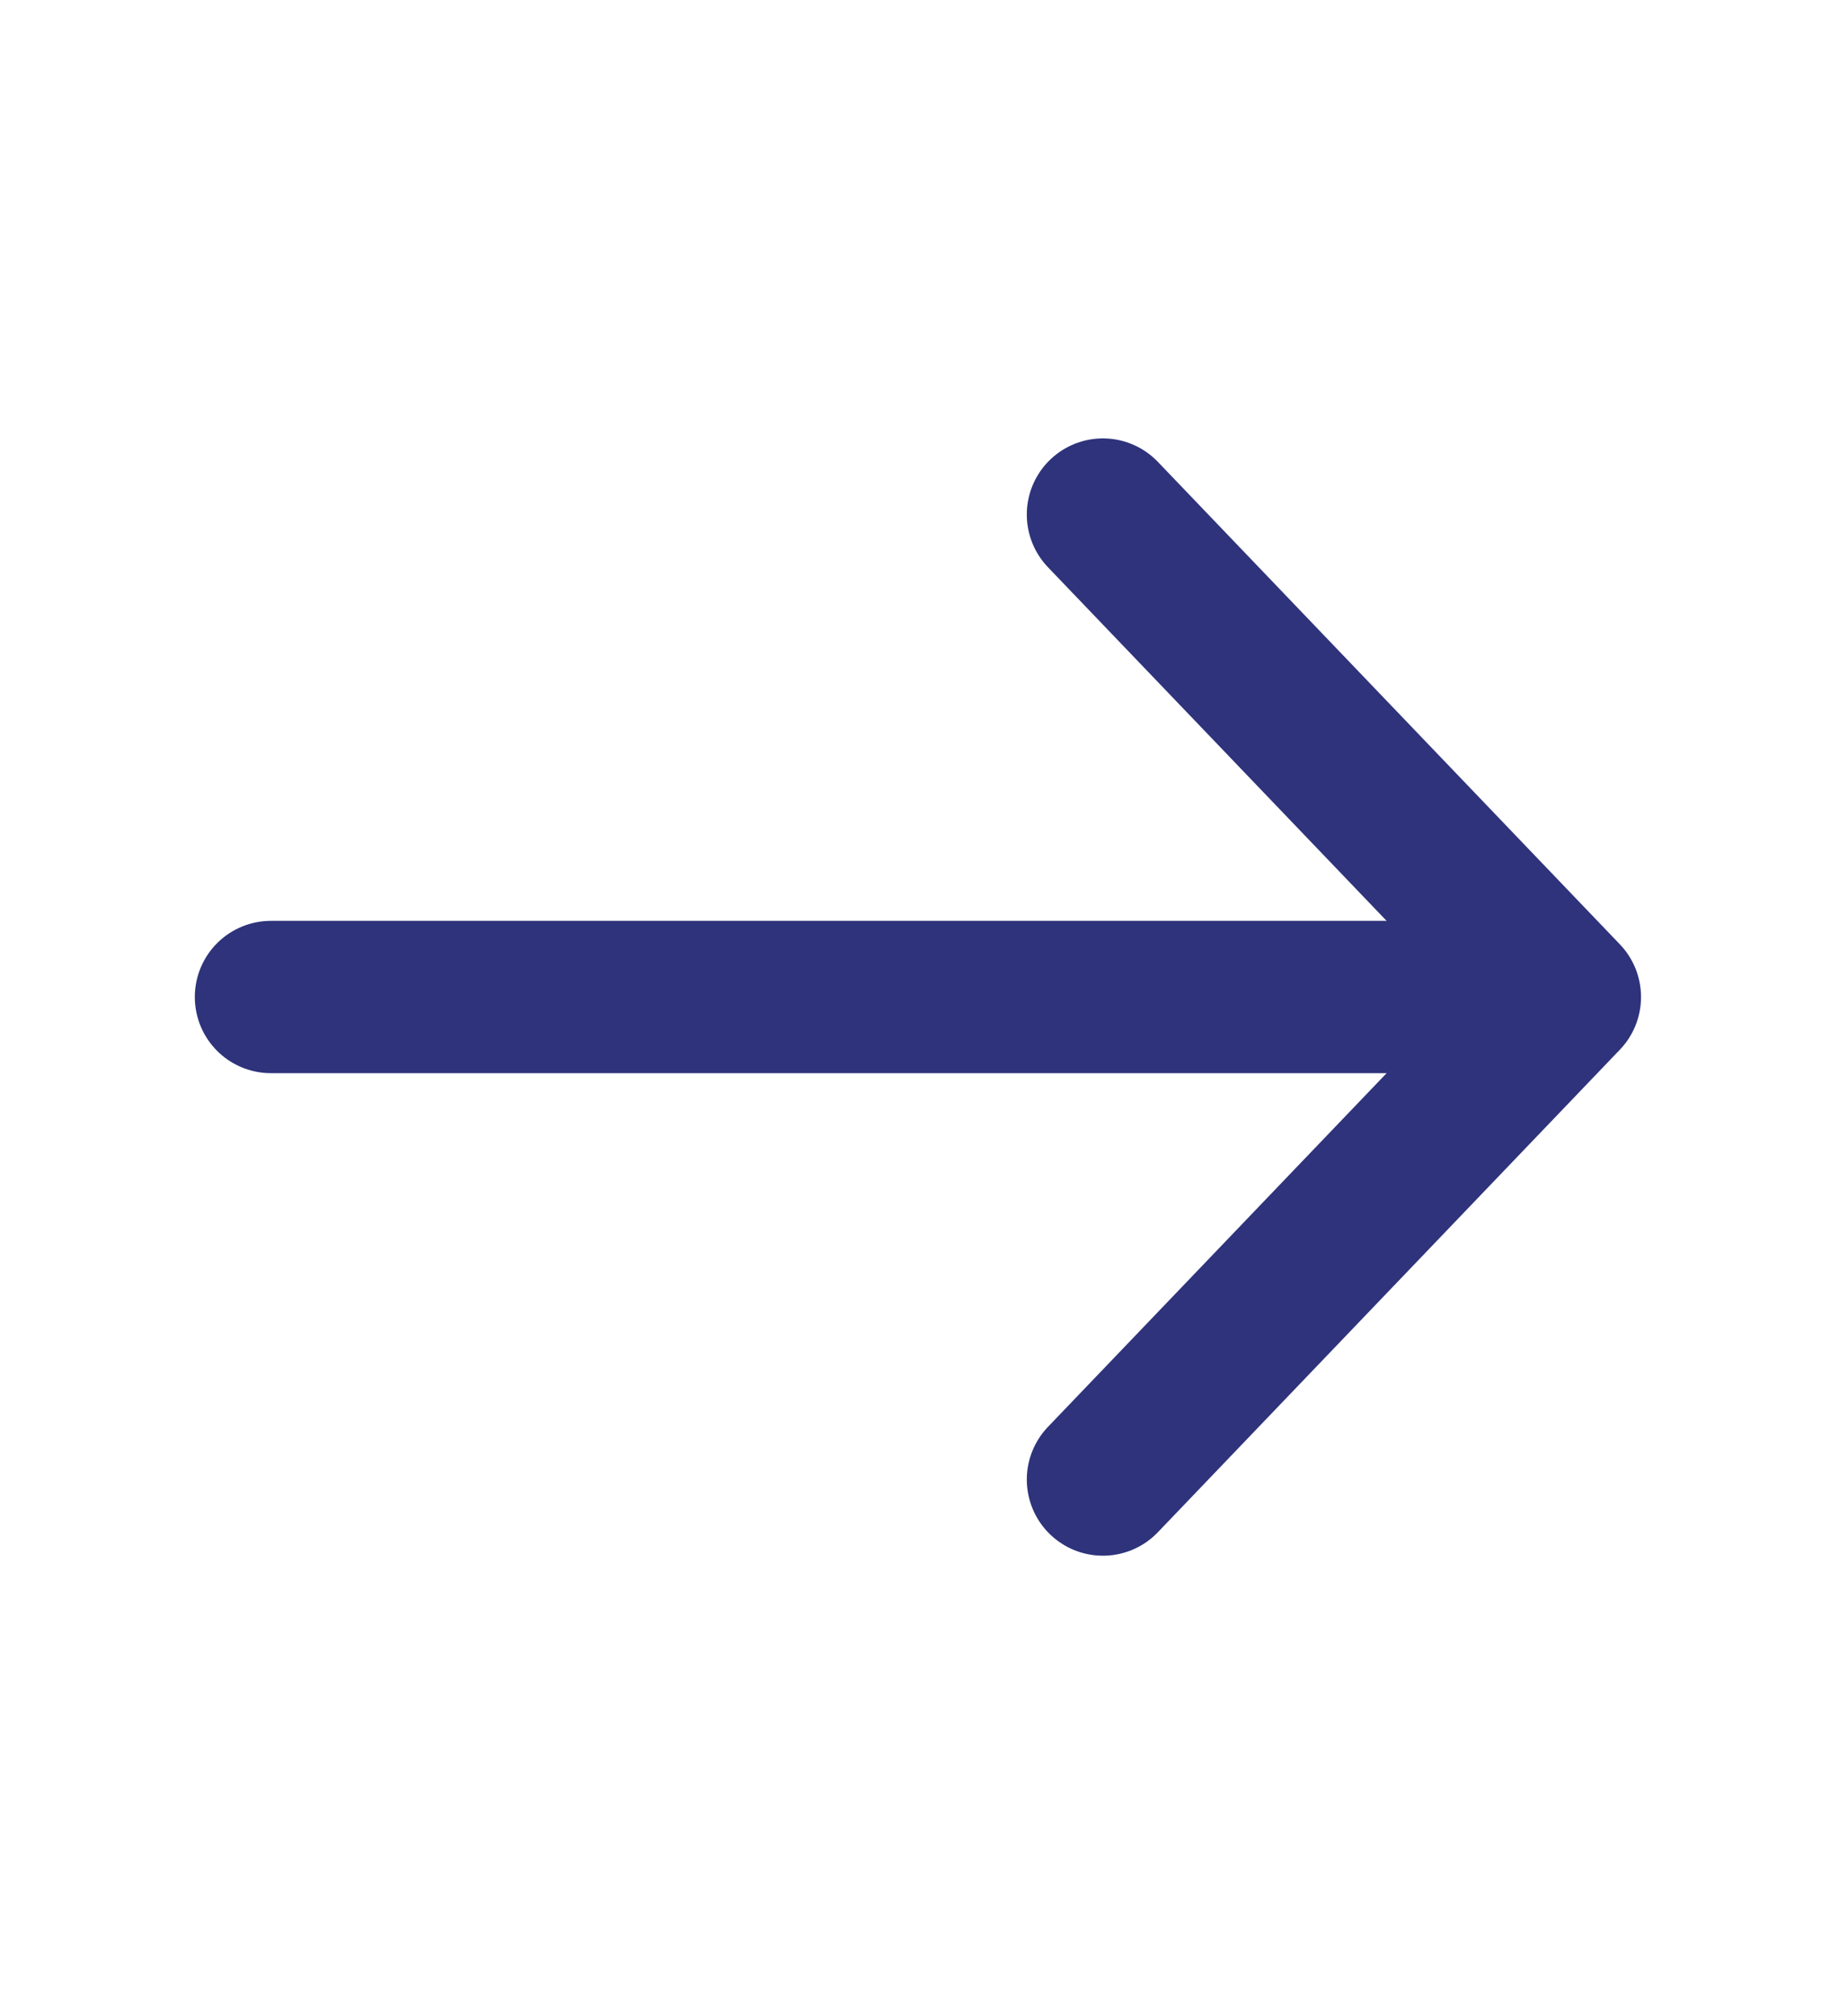
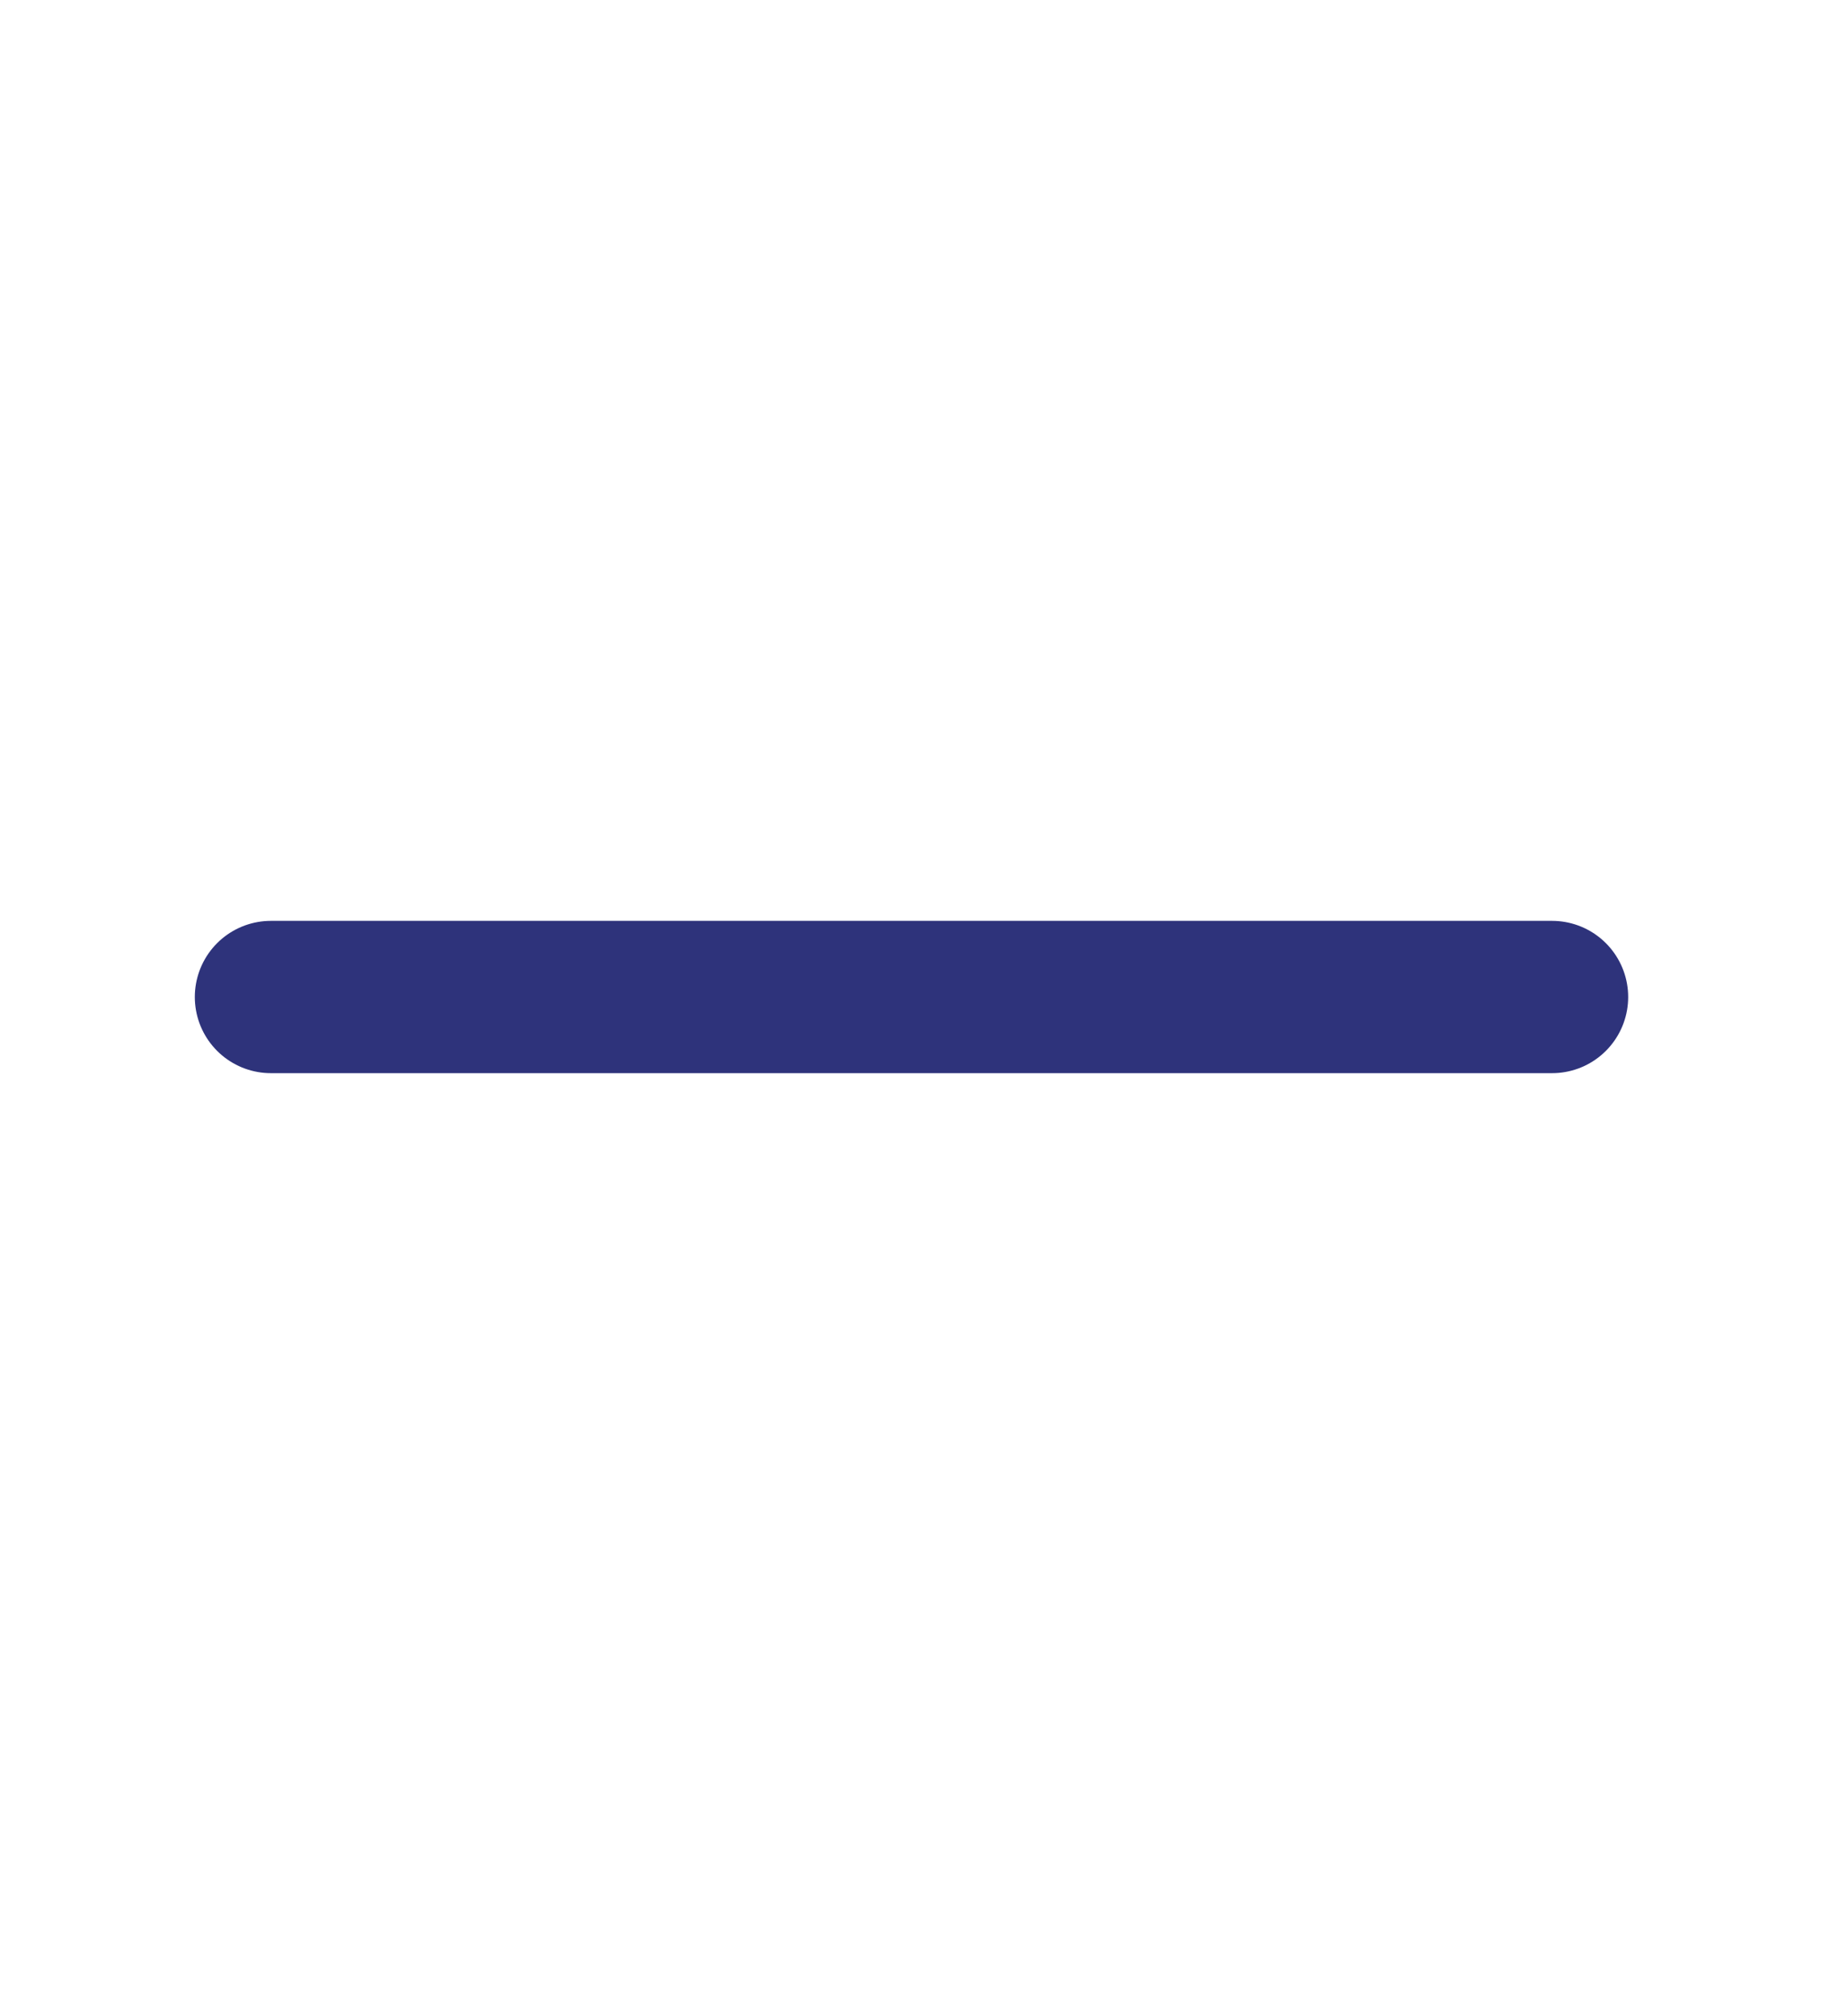
<svg xmlns="http://www.w3.org/2000/svg" width="22" height="24" viewBox="0 0 22 24" fill="none">
-   <path d="M13.137 6.125L18.64 11.868L13.137 17.612" stroke="#2E337B" stroke-width="1.813" stroke-miterlimit="10" stroke-linecap="round" stroke-linejoin="round" />
  <path d="M3.227 11.868H18.487" stroke="#2E337B" stroke-width="1.813" stroke-miterlimit="10" stroke-linecap="round" stroke-linejoin="round" />
</svg>